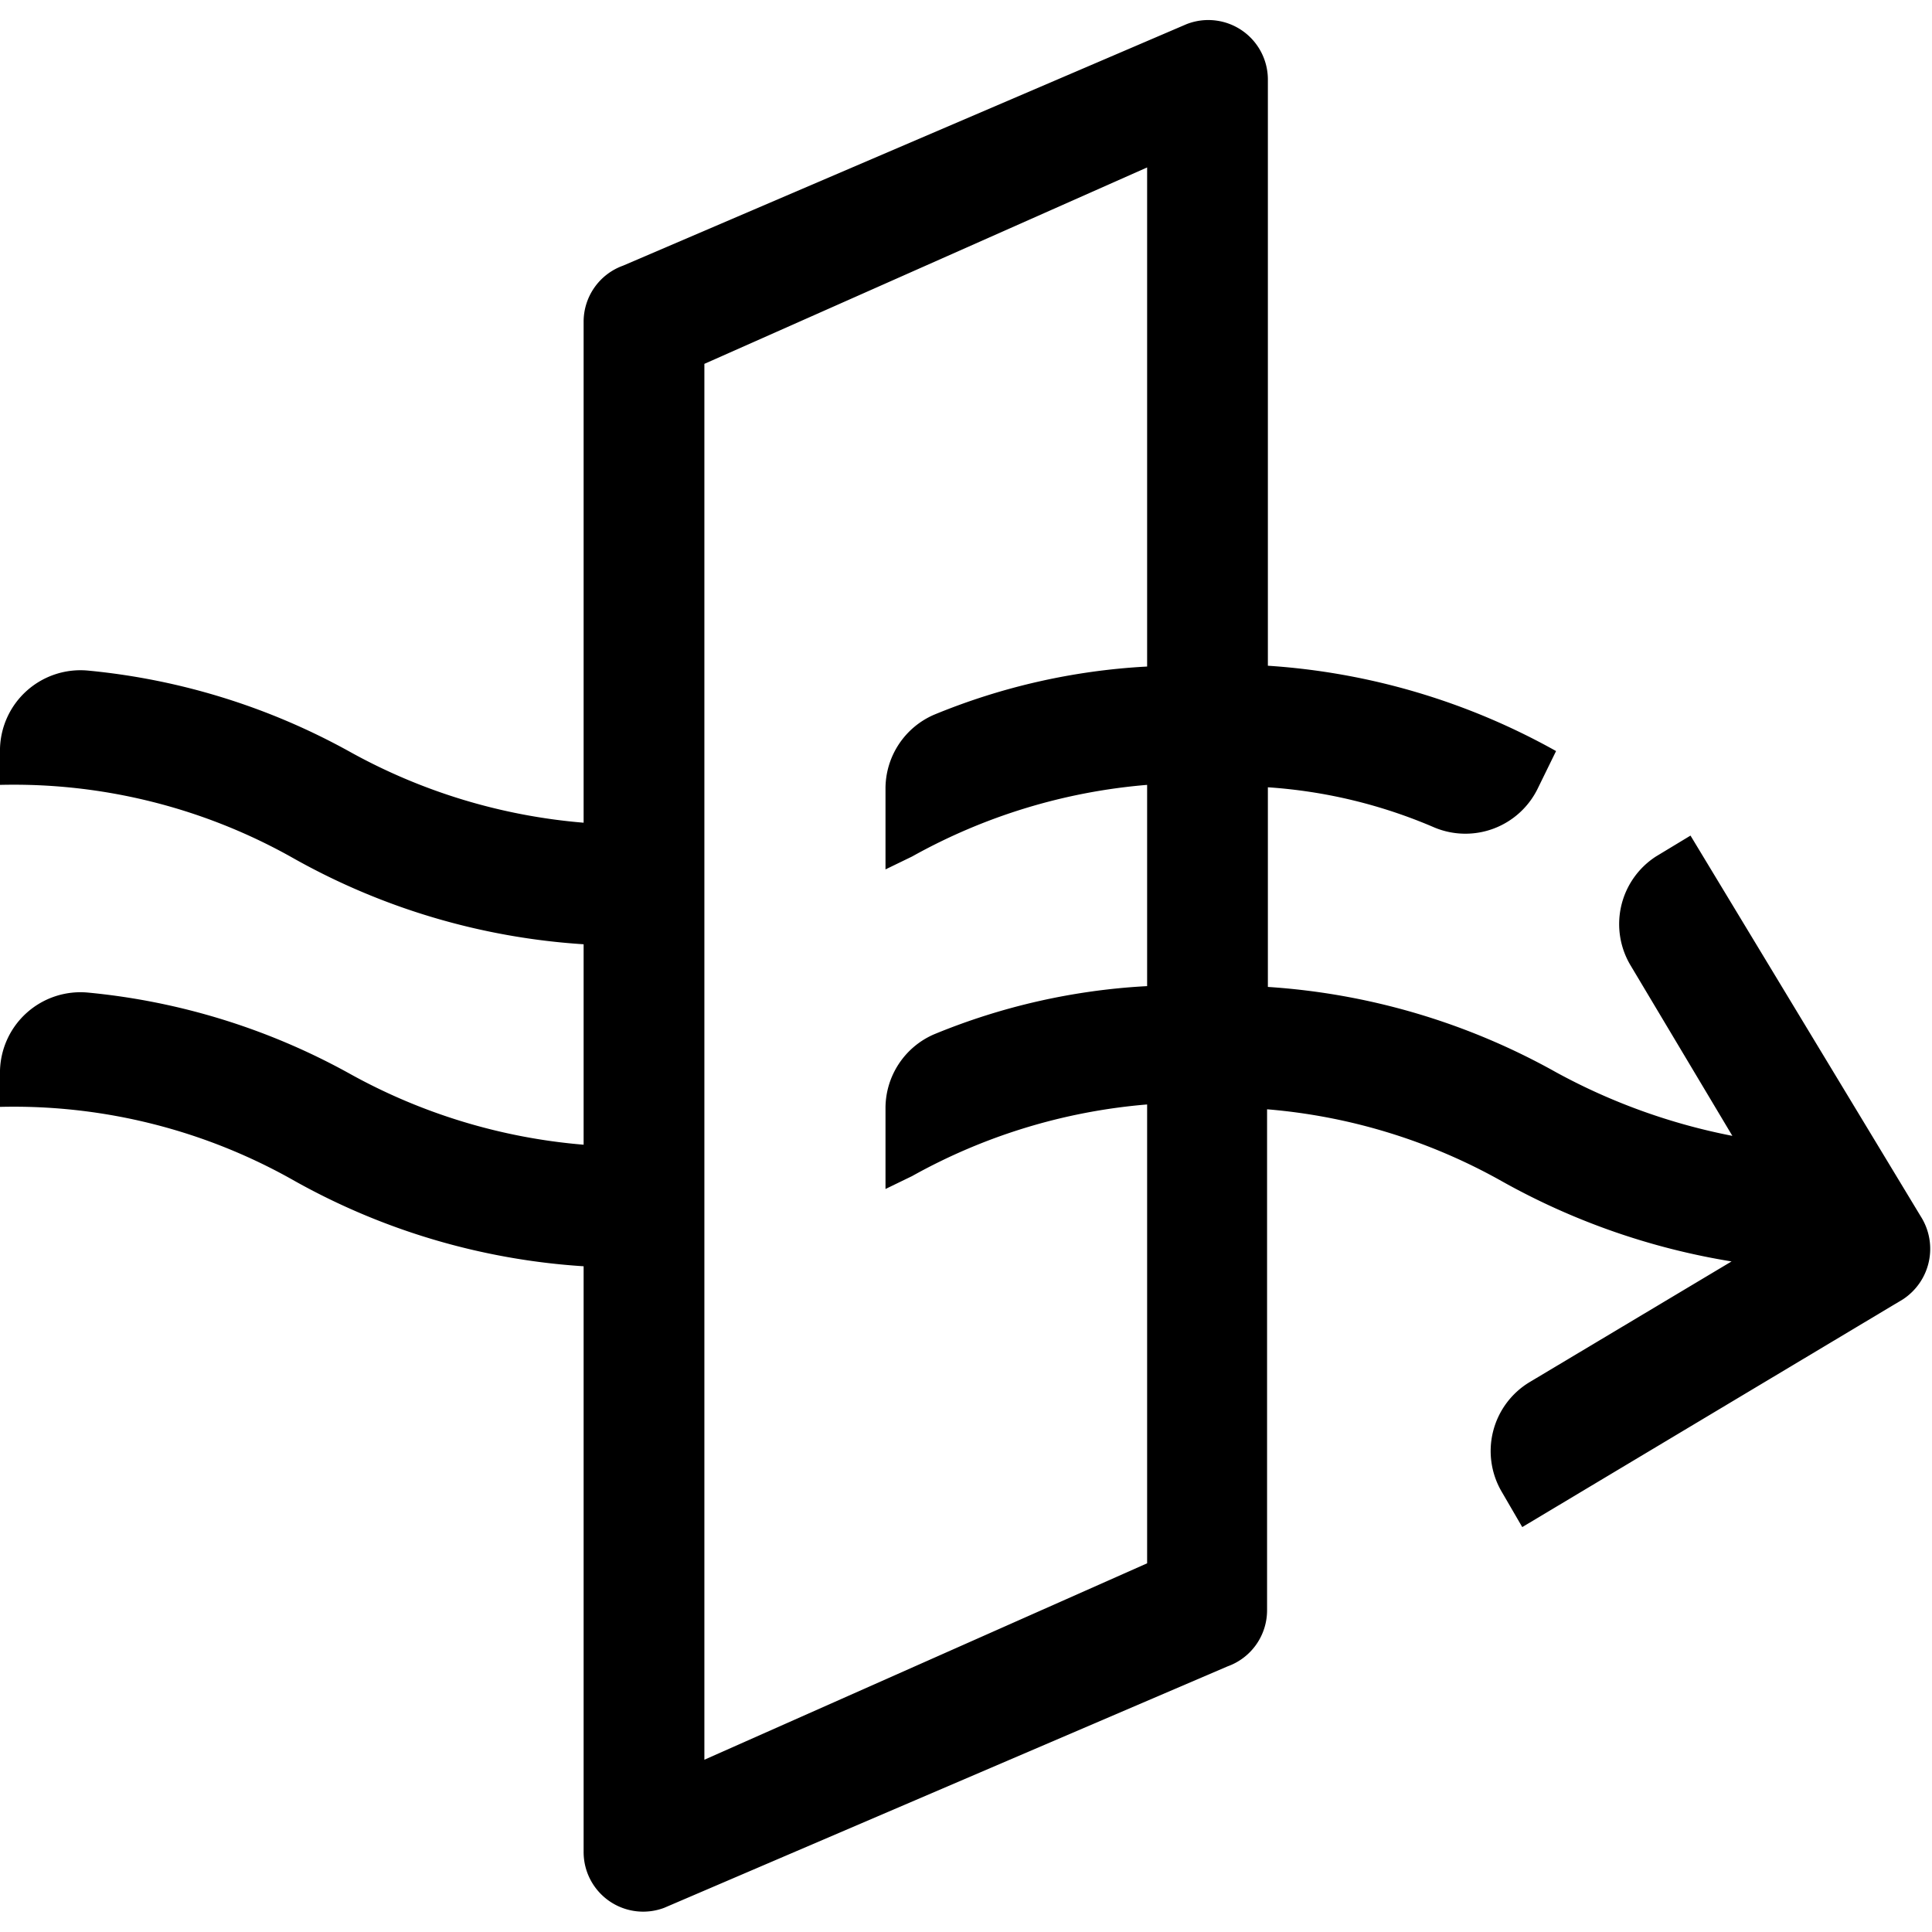
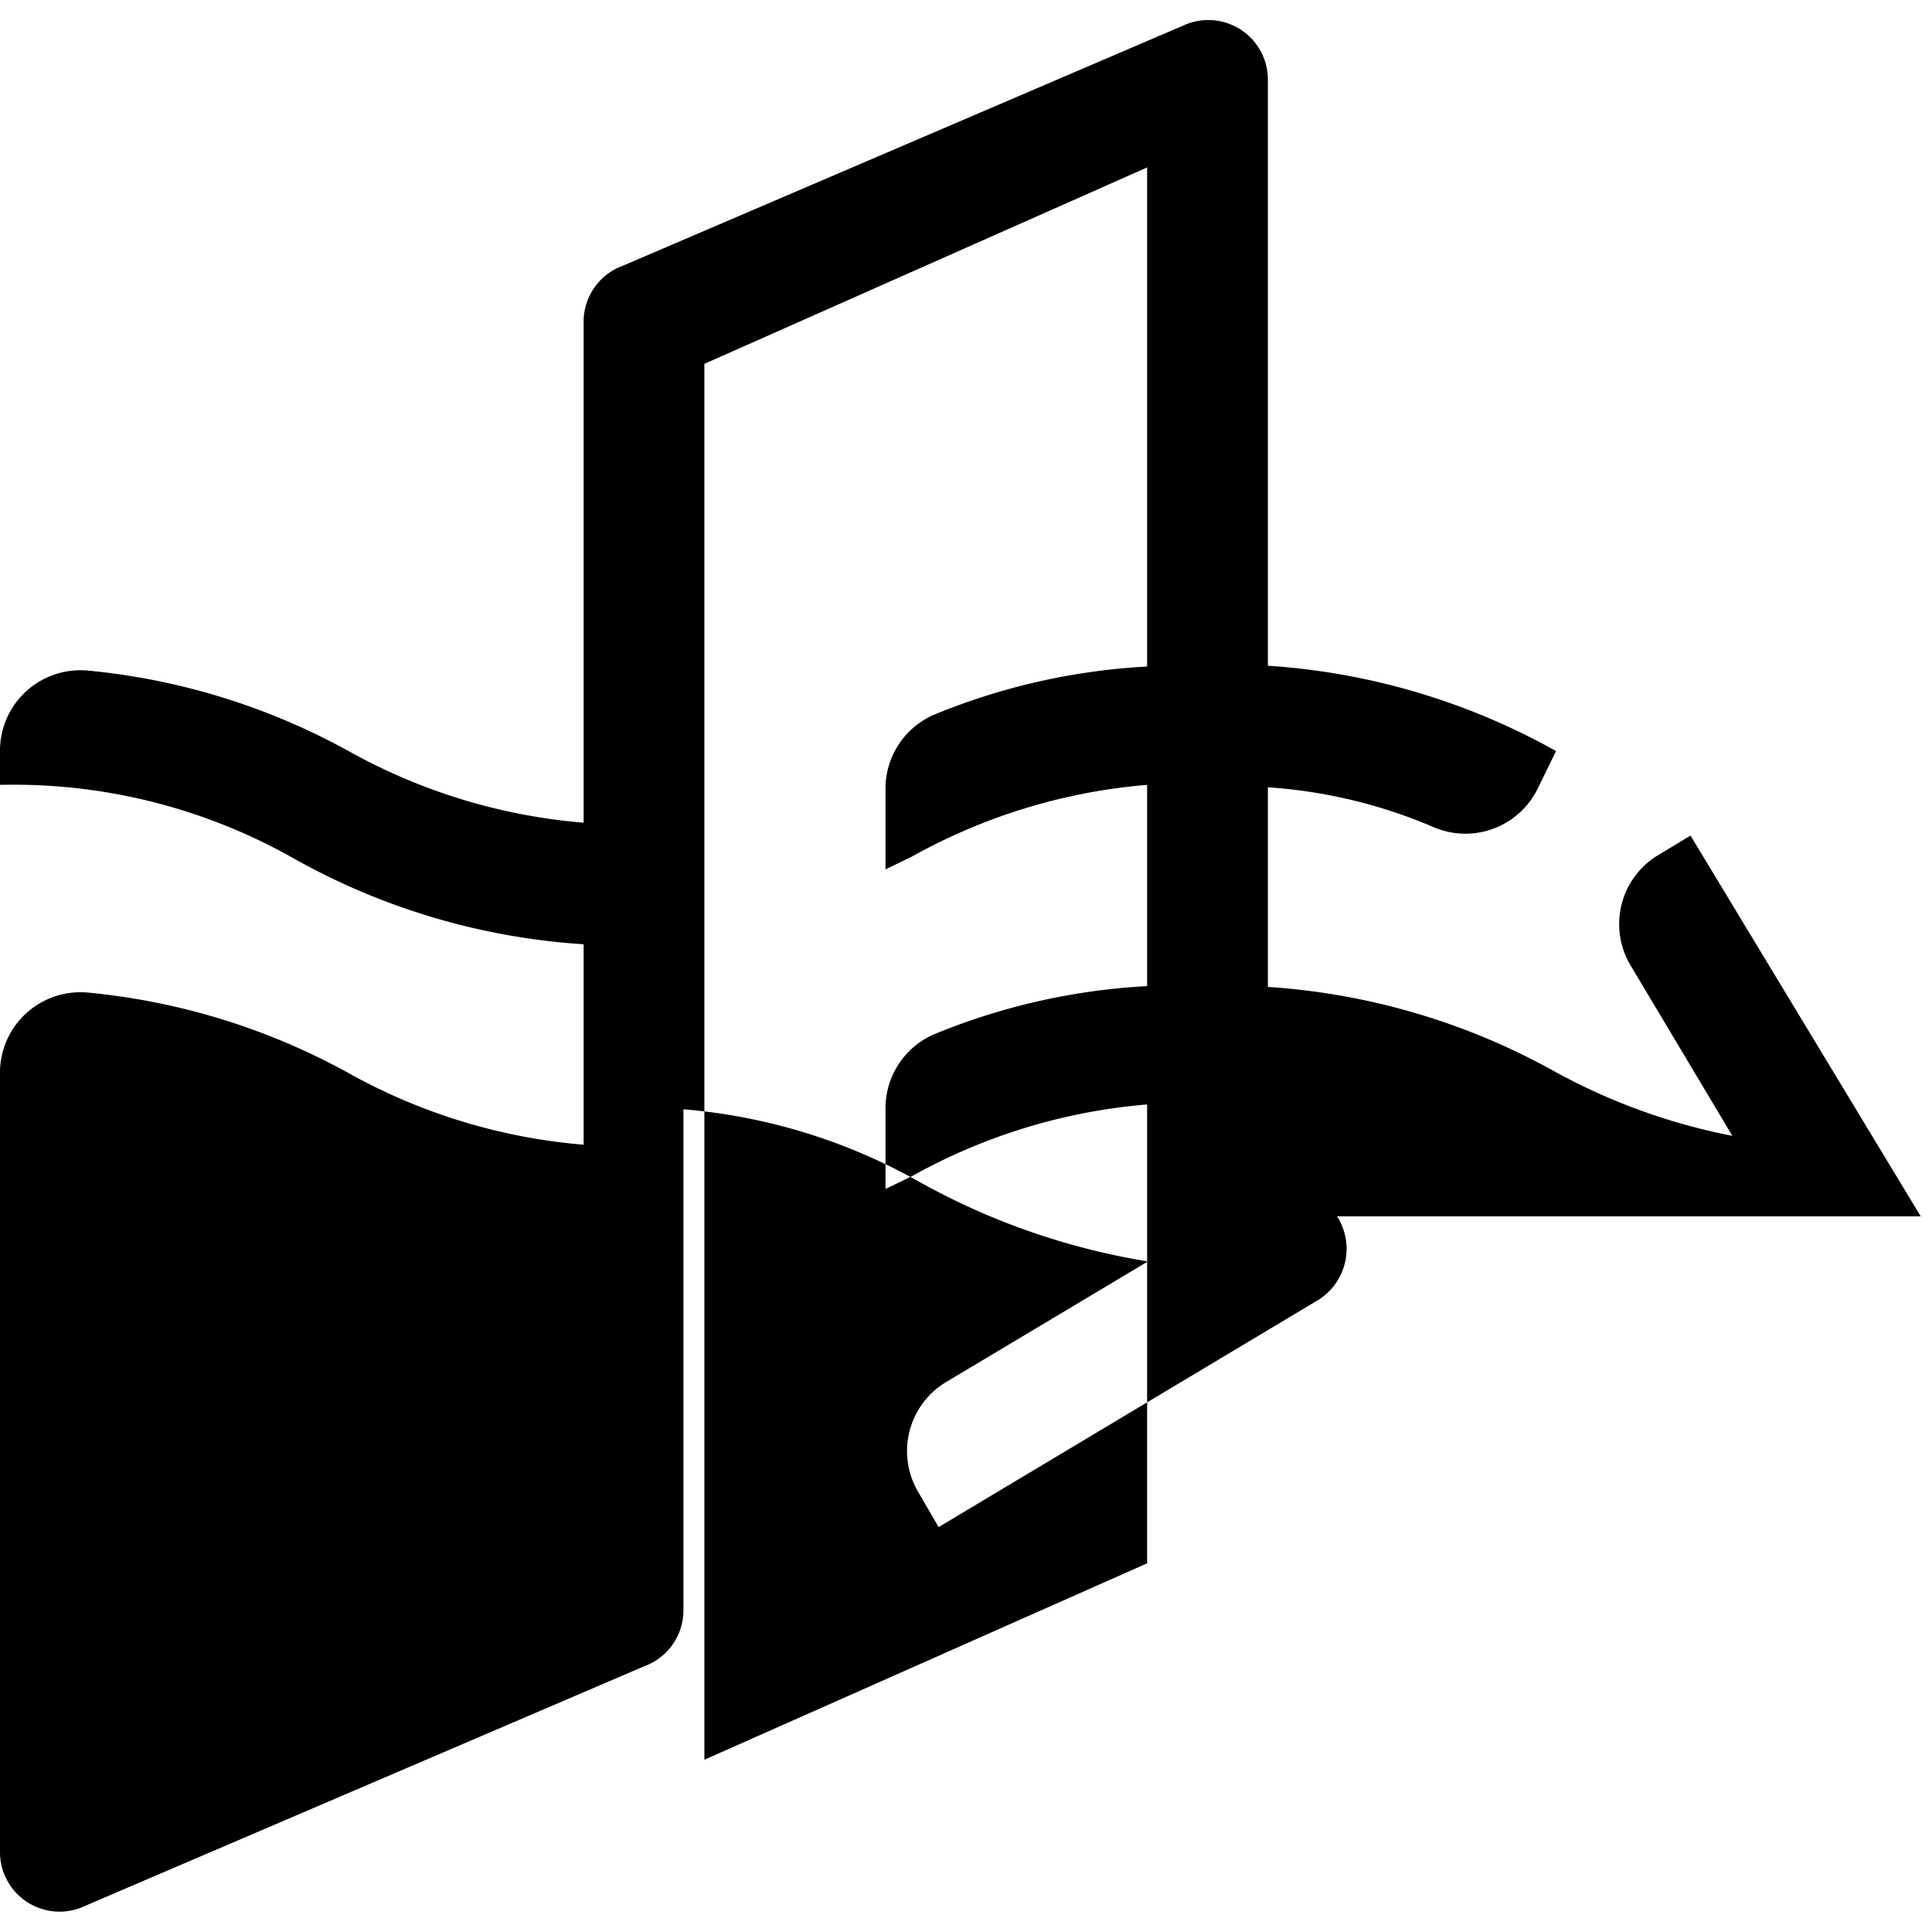
<svg xmlns="http://www.w3.org/2000/svg" viewBox="0 0 48 48" height="48" width="48">
-   <path fill-rule="evenodd" d="M47.72 30.22L42 20.76l-.86.52a2 2 0 0 0-.62 2.72l2.52 4.22a15.16 15.16 0 0 1-4.38-1.58 16.9 16.9 0 0 0-7.16-2.12v-4.96a12.56 12.56 0 0 1 4.14 1 2 2 0 0 0 2.56-.96l.46-.94a16.9 16.9 0 0 0-7.16-2.12V2A1.48 1.48 0 0 0 29.48.6l-14 6A1.48 1.48 0 0 0 14.5 8v12.44a14.4 14.4 0 0 1-5.84-1.78 16.66 16.66 0 0 0-6.48-2A2 2 0 0 0 0 18.6v.9a14.12 14.12 0 0 1 7.32 1.84 16.9 16.9 0 0 0 7.18 2.12v4.98a14.4 14.4 0 0 1-5.84-1.78 16.66 16.66 0 0 0-6.48-2A2 2 0 0 0 0 26.6v.9a14.12 14.12 0 0 1 7.32 1.84 16.9 16.9 0 0 0 7.18 2.12V46a1.48 1.48 0 0 0 2 1.4l14-6a1.48 1.48 0 0 0 .98-1.4V27.56a14.3 14.3 0 0 1 5.82 1.78 17.36 17.36 0 0 0 5.72 2l-5.02 3a2 2 0 0 0-.68 2.74l.5.86 9.46-5.66a1.5 1.5 0 0 0 .44-2.06zM28.5 16.56a16.1 16.1 0 0 0-5.3 1.2A2 2 0 0 0 22 19.6v2l.66-.32a14.4 14.4 0 0 1 5.84-1.78v5a16.1 16.1 0 0 0-5.3 1.2 2 2 0 0 0-1.2 1.84v2l.66-.32a14.4 14.4 0 0 1 5.84-1.78v11.4l-11 4.88V9.04l11-4.88v12.4z" />
+   <path fill-rule="evenodd" d="M47.72 30.22L42 20.76l-.86.52a2 2 0 0 0-.62 2.72l2.52 4.22a15.16 15.16 0 0 1-4.38-1.58 16.9 16.9 0 0 0-7.16-2.12v-4.96a12.56 12.56 0 0 1 4.14 1 2 2 0 0 0 2.56-.96l.46-.94a16.9 16.9 0 0 0-7.16-2.12V2A1.48 1.48 0 0 0 29.48.6l-14 6A1.48 1.48 0 0 0 14.5 8v12.44a14.4 14.4 0 0 1-5.84-1.78 16.66 16.66 0 0 0-6.48-2A2 2 0 0 0 0 18.6v.9a14.12 14.12 0 0 1 7.32 1.84 16.9 16.9 0 0 0 7.18 2.12v4.98a14.4 14.4 0 0 1-5.84-1.78 16.66 16.66 0 0 0-6.48-2A2 2 0 0 0 0 26.6v.9V46a1.48 1.48 0 0 0 2 1.4l14-6a1.48 1.48 0 0 0 .98-1.4V27.56a14.3 14.3 0 0 1 5.82 1.78 17.36 17.36 0 0 0 5.72 2l-5.02 3a2 2 0 0 0-.68 2.74l.5.86 9.46-5.66a1.5 1.5 0 0 0 .44-2.06zM28.5 16.56a16.1 16.1 0 0 0-5.3 1.2A2 2 0 0 0 22 19.6v2l.66-.32a14.4 14.4 0 0 1 5.84-1.78v5a16.1 16.1 0 0 0-5.3 1.2 2 2 0 0 0-1.2 1.84v2l.66-.32a14.4 14.4 0 0 1 5.84-1.78v11.4l-11 4.88V9.04l11-4.88v12.4z" />
</svg>